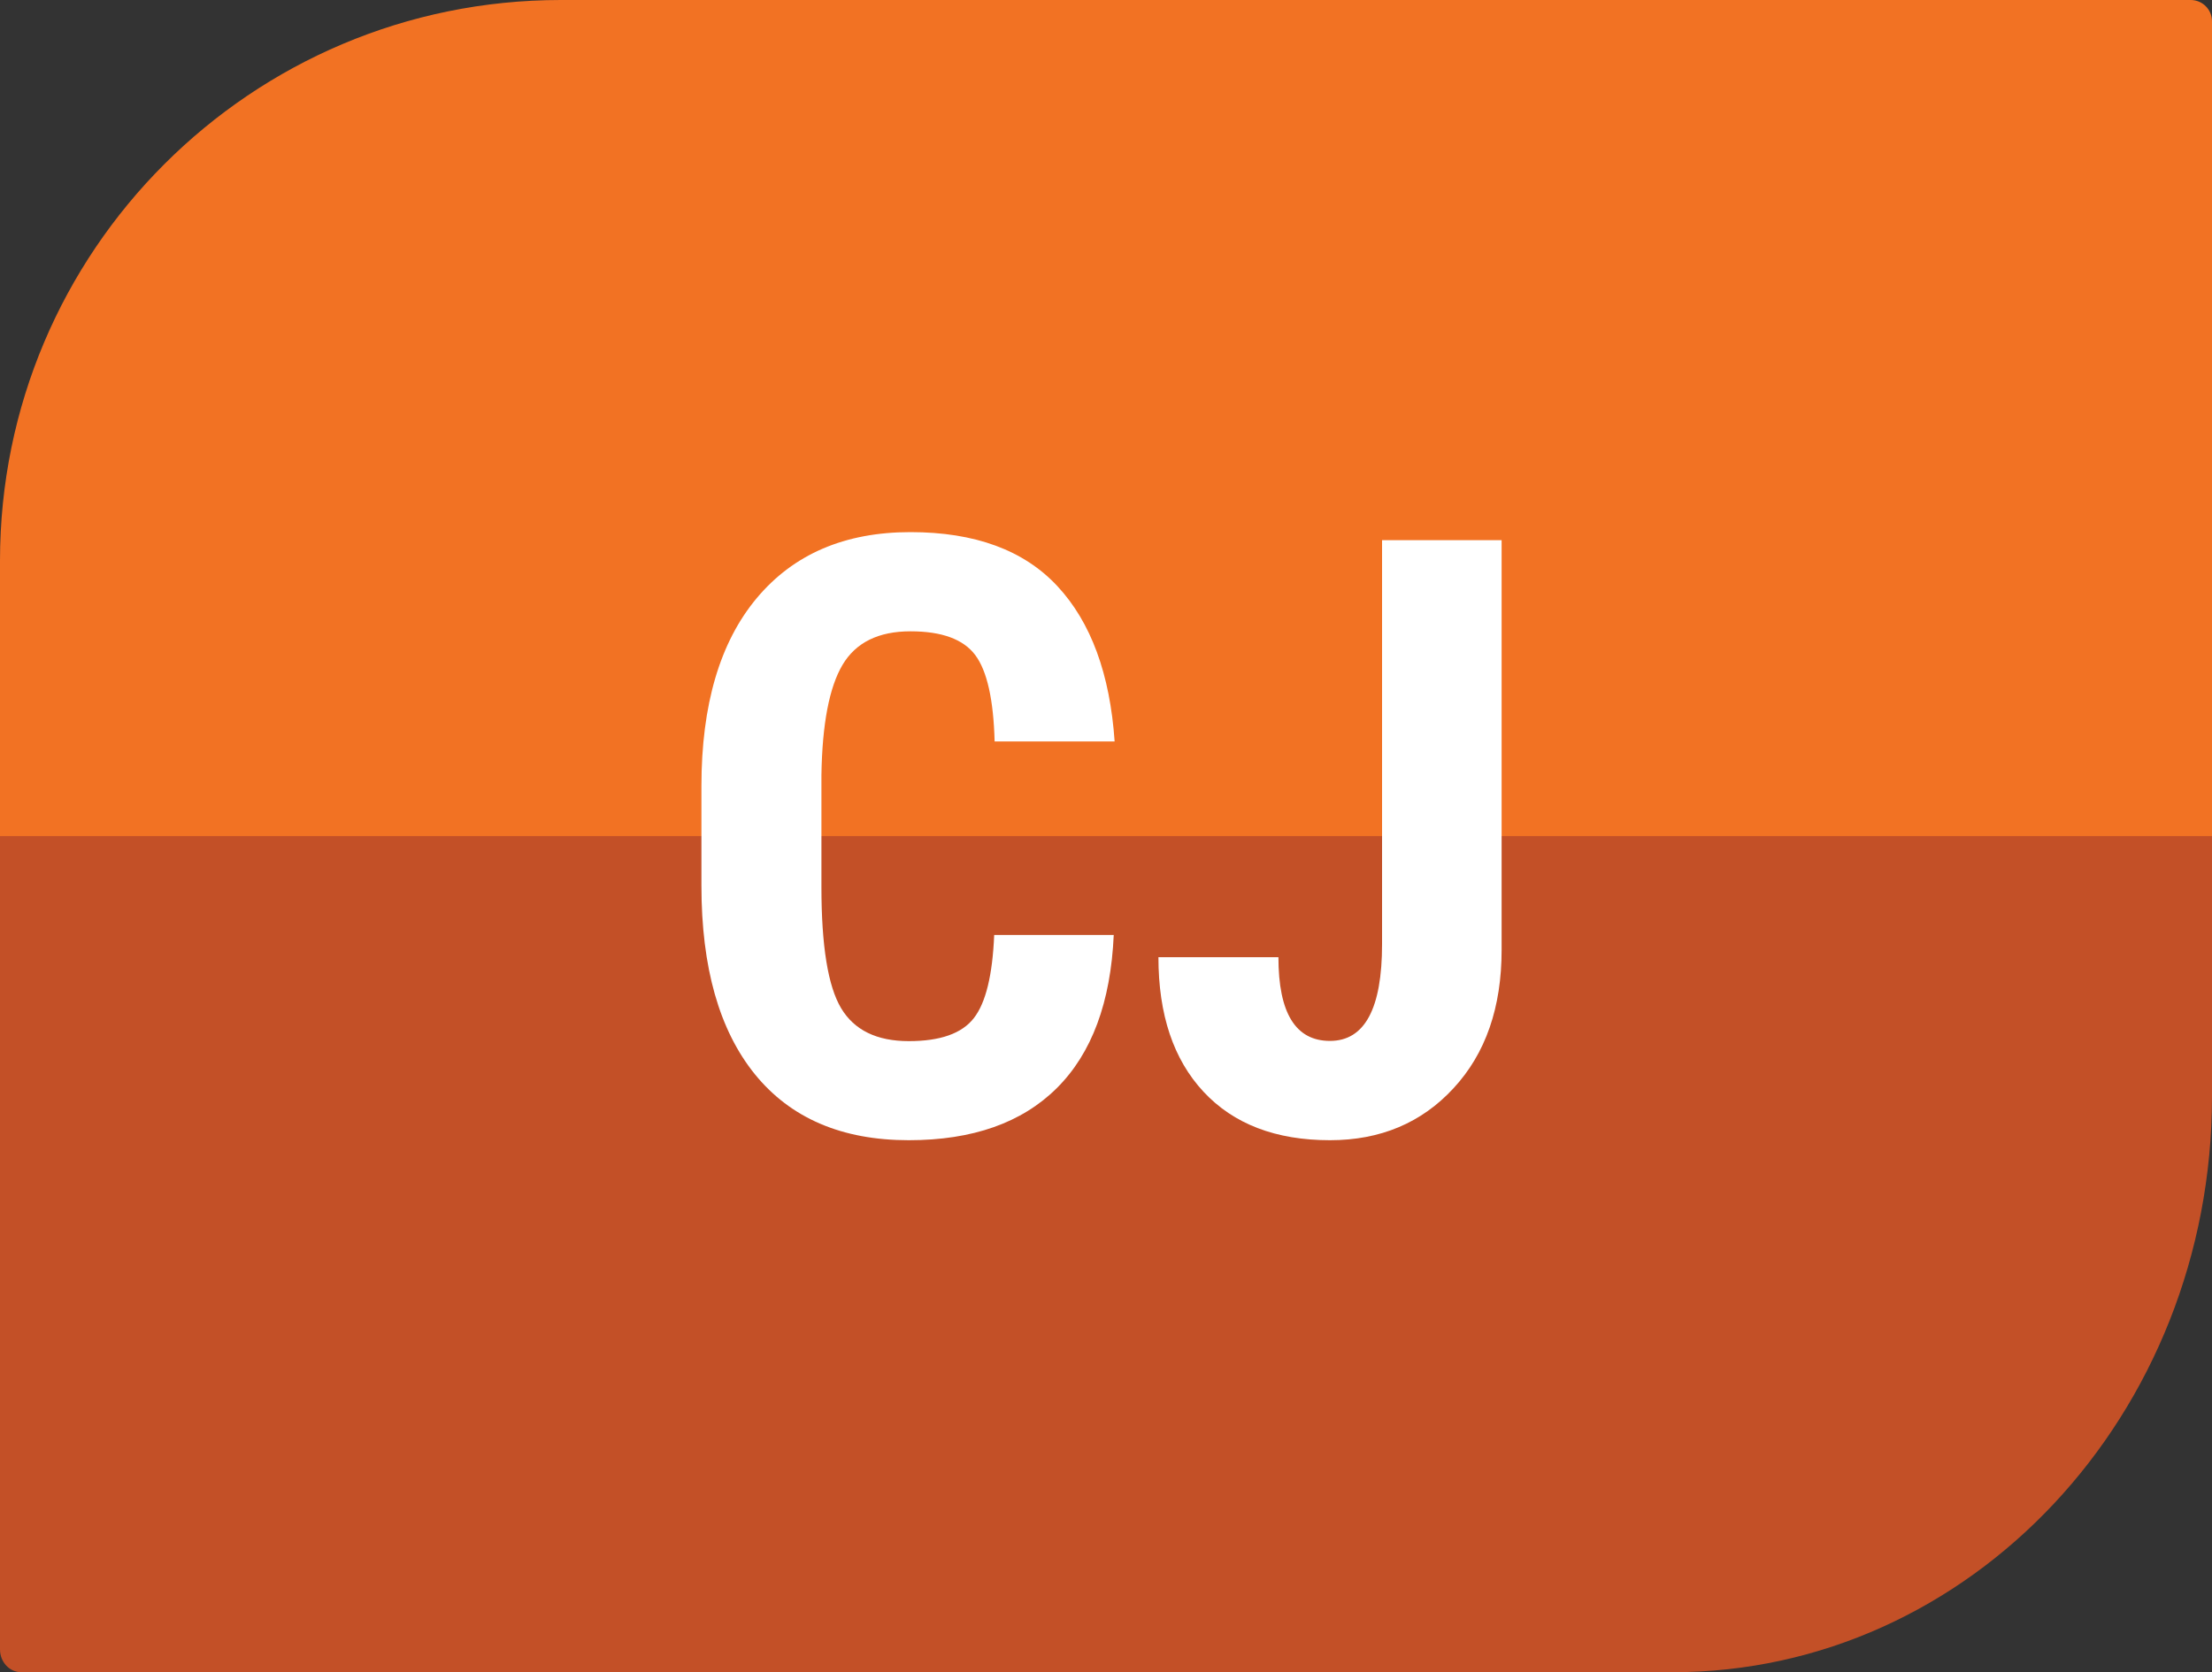
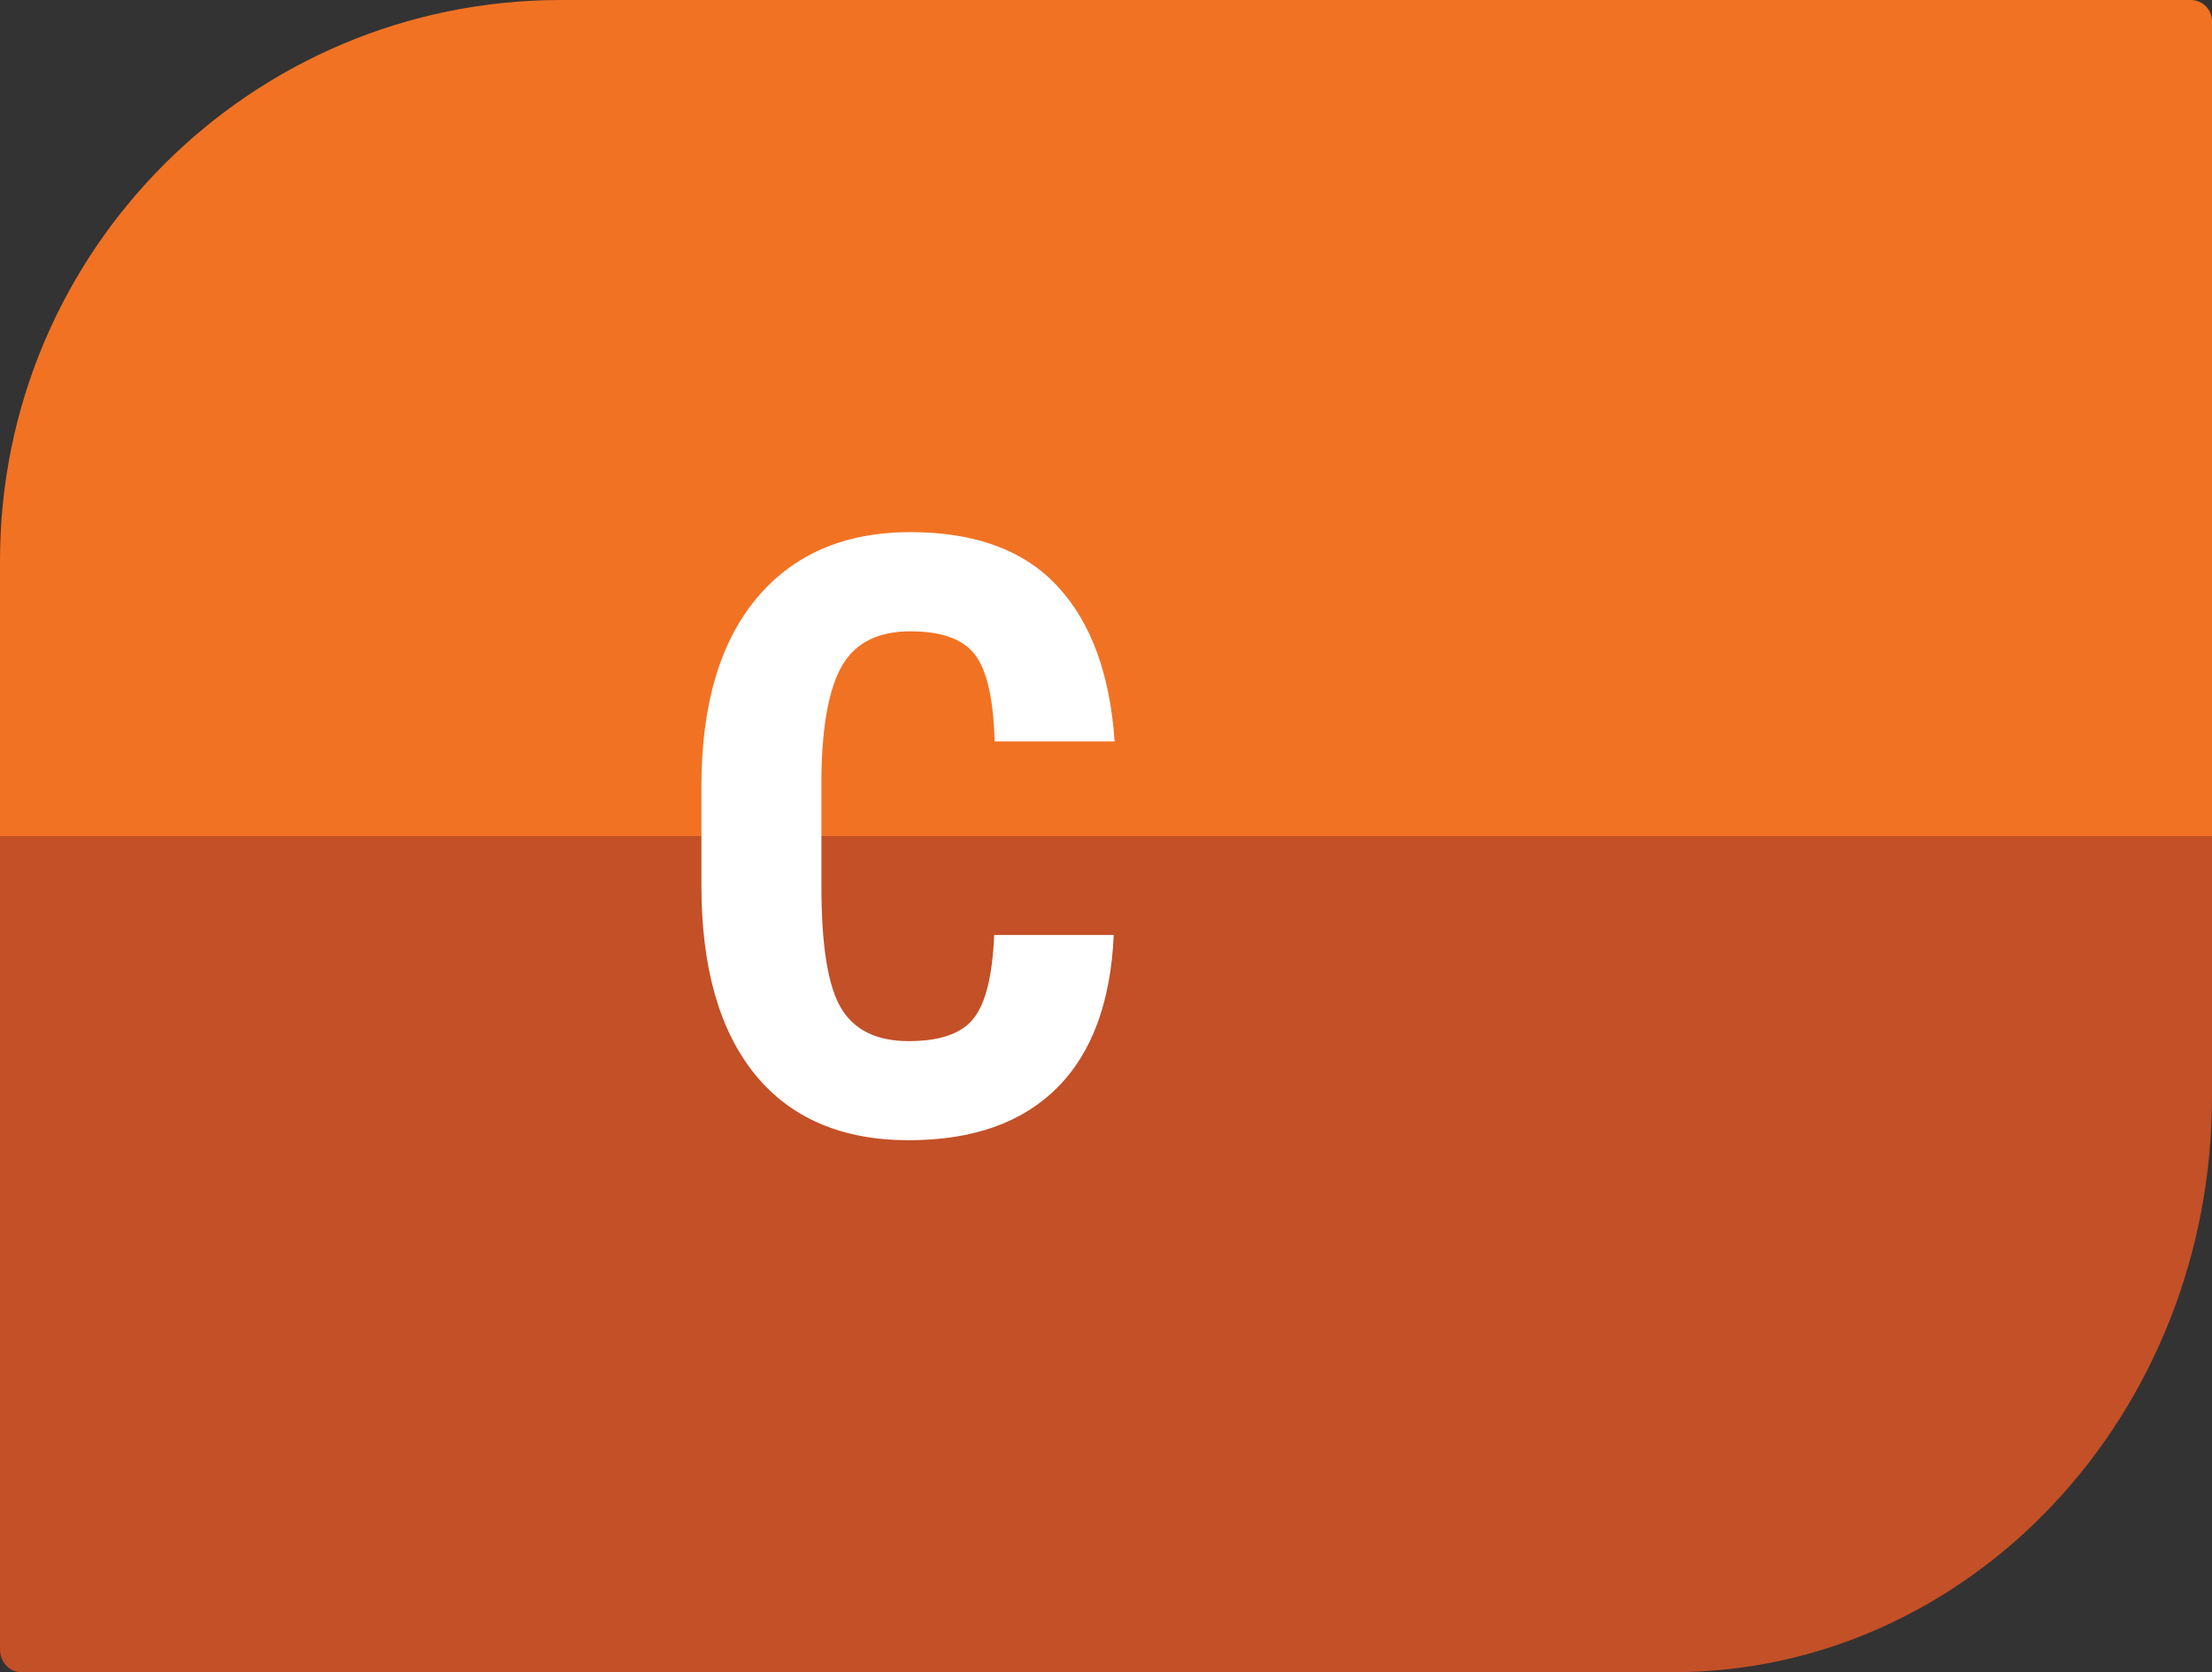
<svg xmlns="http://www.w3.org/2000/svg" version="1.1" id="cjIcon" x="0px" y="0px" viewBox="0 0 200 151.22" style="enable-background:new 0 0 200 151.22;" xml:space="preserve">
  <rect x="0" y="0" width="200" height="151.22" fill="#333333" stroke="none" />
  <style type="text/css"> .bottom{fill:#C35027;} .top{fill:#F27223;} .text{fill:#FFFFFF;} </style>
  <path class="bottom" d="M0,149.16c0,1.14,0.86,2.06,1.93,2.06h149.29c26.94,0,48.78-23.31,48.78-52.07V70.51H0V149.16z" />
  <path class="top" d="M198.07,0H50.71C22.7,0,0,22.7,0,50.71v24.9h200V1.93C200,0.86,199.14,0,198.07,0z" />
  <g>
    <path class="text" d="M100.7,84.54c-0.27,6.1-1.99,10.72-5.15,13.86s-7.62,4.71-13.38,4.71c-6.05,0-10.69-1.99-13.92-5.97 c-3.22-3.98-4.83-9.66-4.83-17.04v-9.01c0-7.35,1.67-13.02,5-17s7.96-5.97,13.9-5.97c5.83,0,10.26,1.63,13.29,4.89 c3.03,3.26,4.75,7.94,5.17,14.04H89.93c-0.1-3.77-0.68-6.38-1.75-7.81c-1.07-1.43-3.02-2.15-5.86-2.15c-2.89,0-4.94,1.01-6.14,3.03 c-1.2,2.02-1.84,5.35-1.91,9.98v10.11c0,5.32,0.59,8.97,1.78,10.96c1.19,1.99,3.23,2.98,6.12,2.98c2.84,0,4.8-0.69,5.88-2.08 c1.08-1.38,1.69-3.89,1.84-7.52H100.7z" />
-     <path class="text" d="M124.96,48.85h10.81V85.9c0,5.2-1.44,9.36-4.34,12.5c-2.89,3.14-6.62,4.71-11.18,4.71 c-4.9,0-8.71-1.46-11.43-4.38s-4.08-6.97-4.08-12.17h10.85c0,5.05,1.55,7.57,4.66,7.57c3.14,0,4.71-2.92,4.71-8.75V48.85z" />
  </g>
</svg>